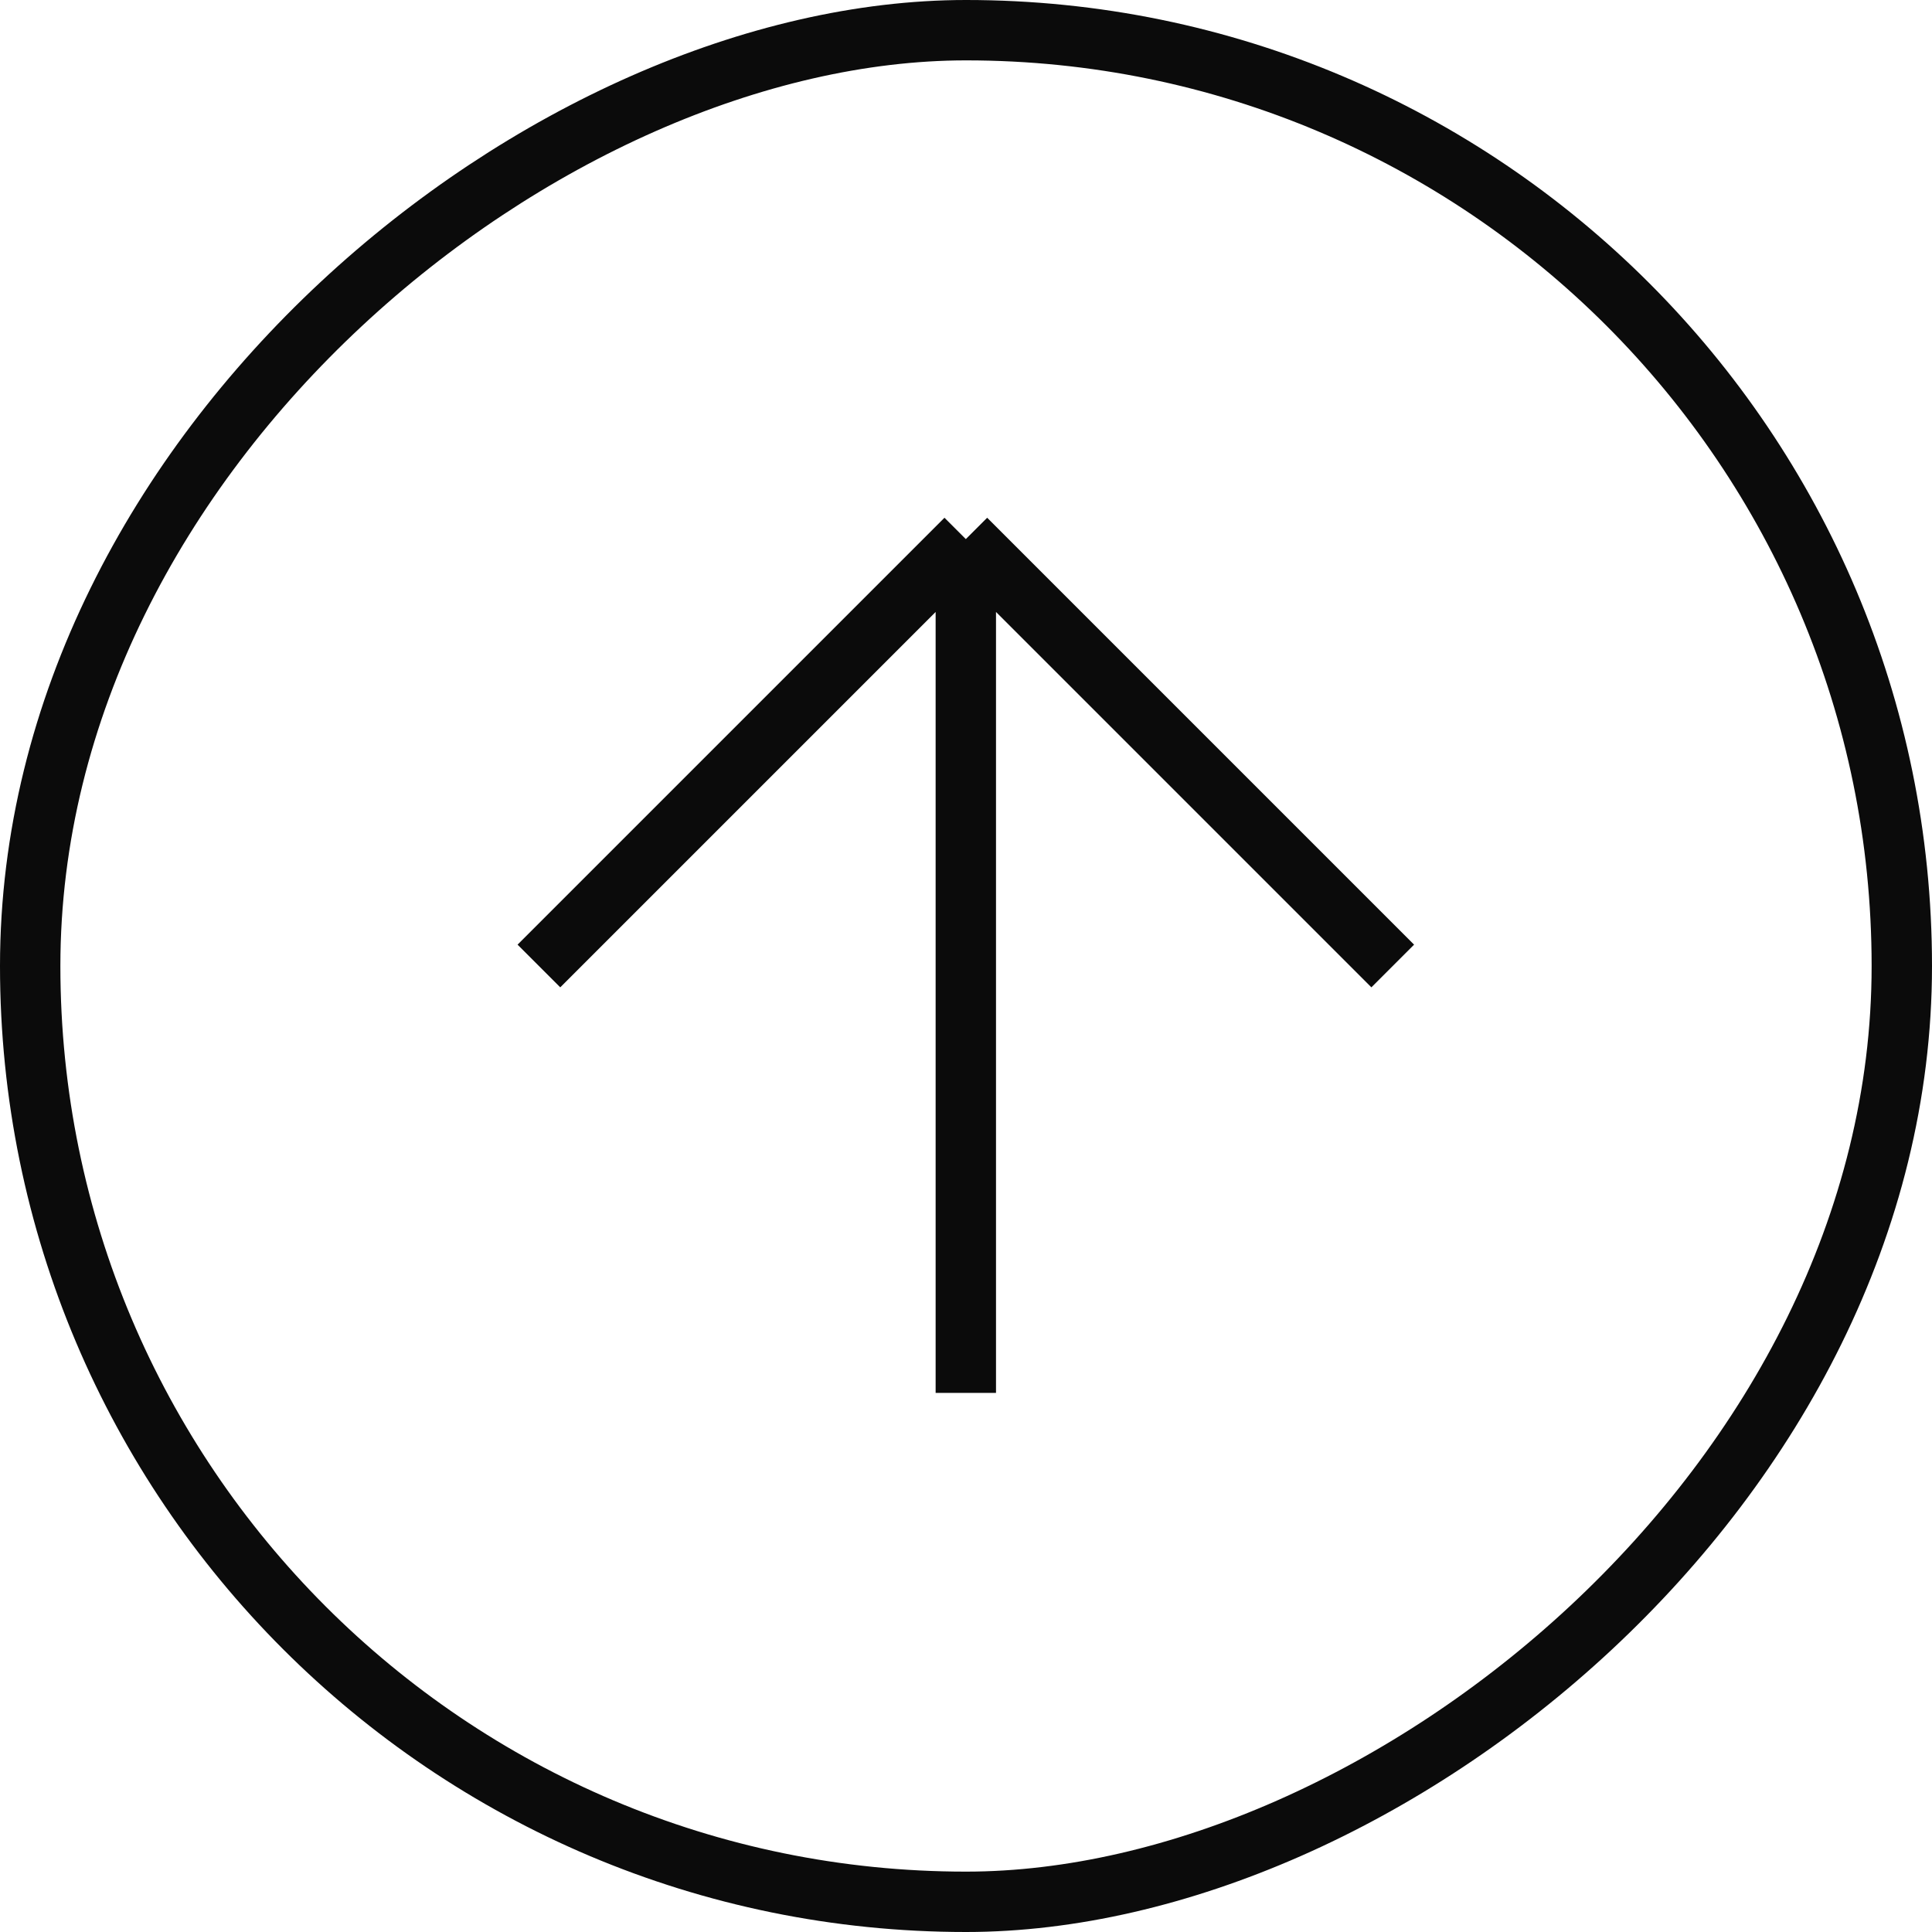
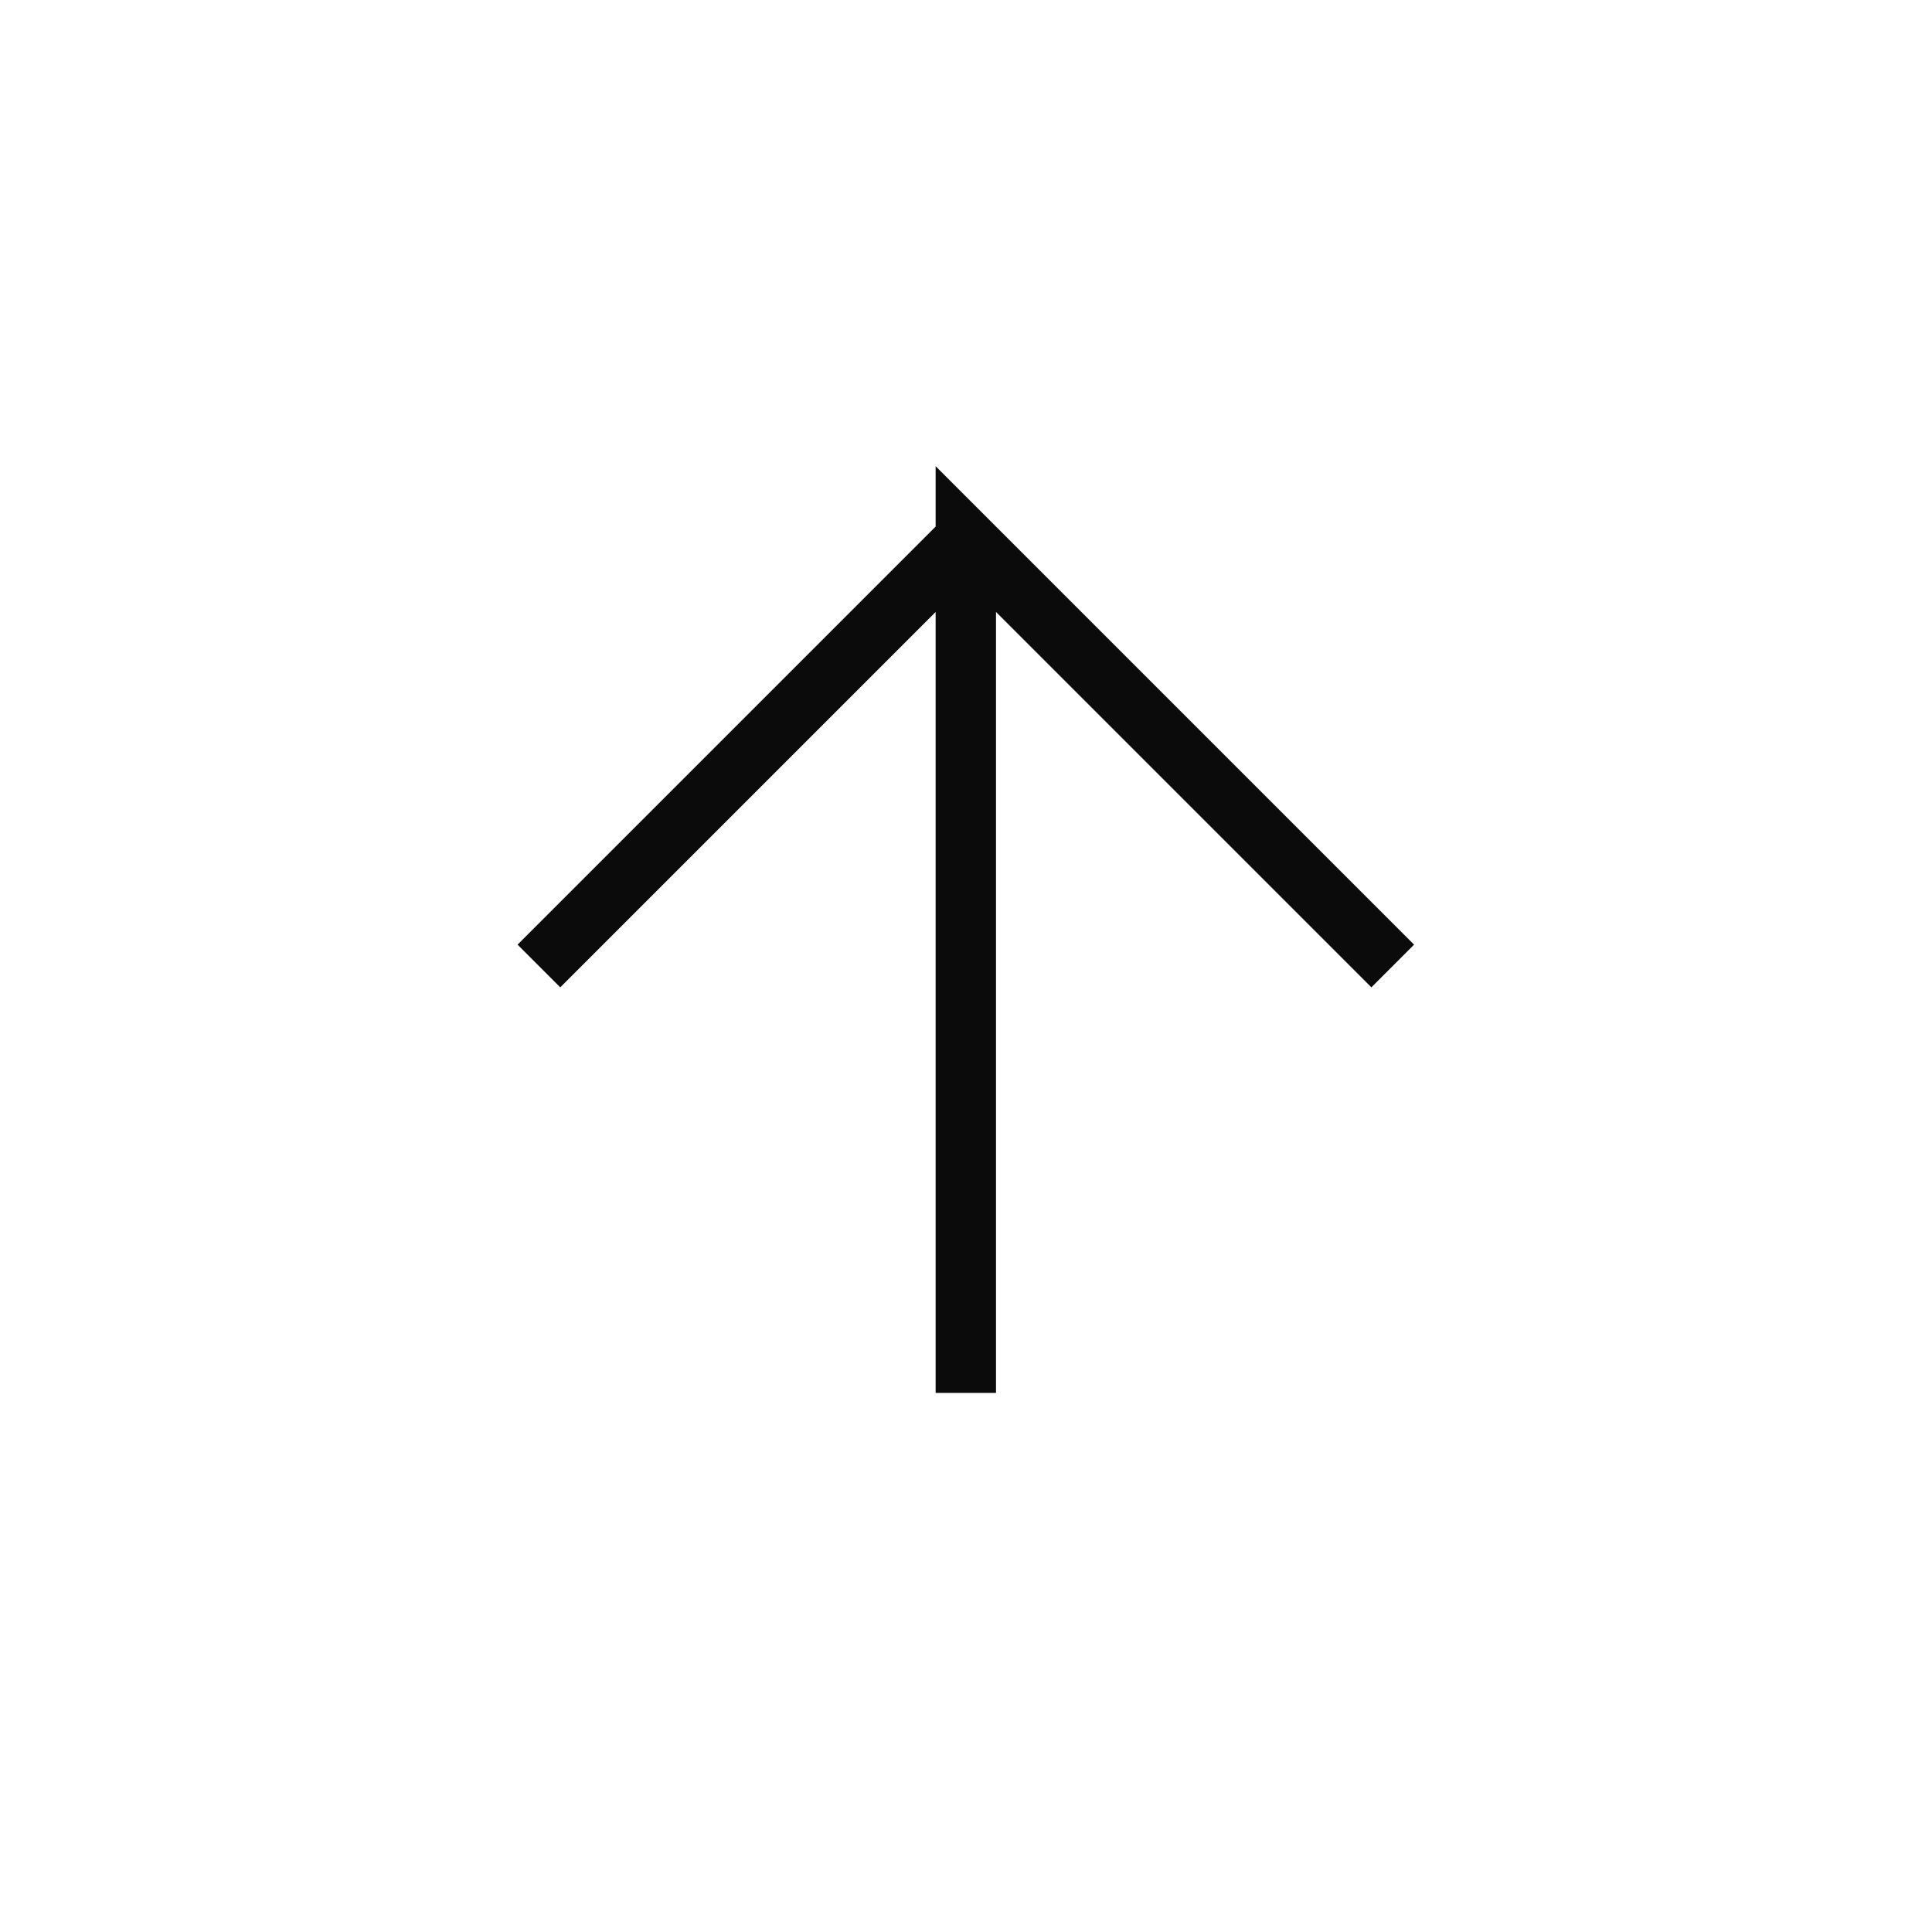
<svg xmlns="http://www.w3.org/2000/svg" width="32" height="32" viewBox="0 0 32 32" fill="none">
-   <rect x="31.5" y="0.5" width="31" height="31" rx="15.5" transform="rotate(90 31.5 0.5)" stroke="#0B0B0B" />
-   <path d="M15.997 23.071L15.997 8.929M15.997 8.929L23.068 16M15.997 8.929L8.926 16" stroke="#0B0B0B" />
+   <path d="M15.997 23.071L15.997 8.929L23.068 16M15.997 8.929L8.926 16" stroke="#0B0B0B" />
</svg>